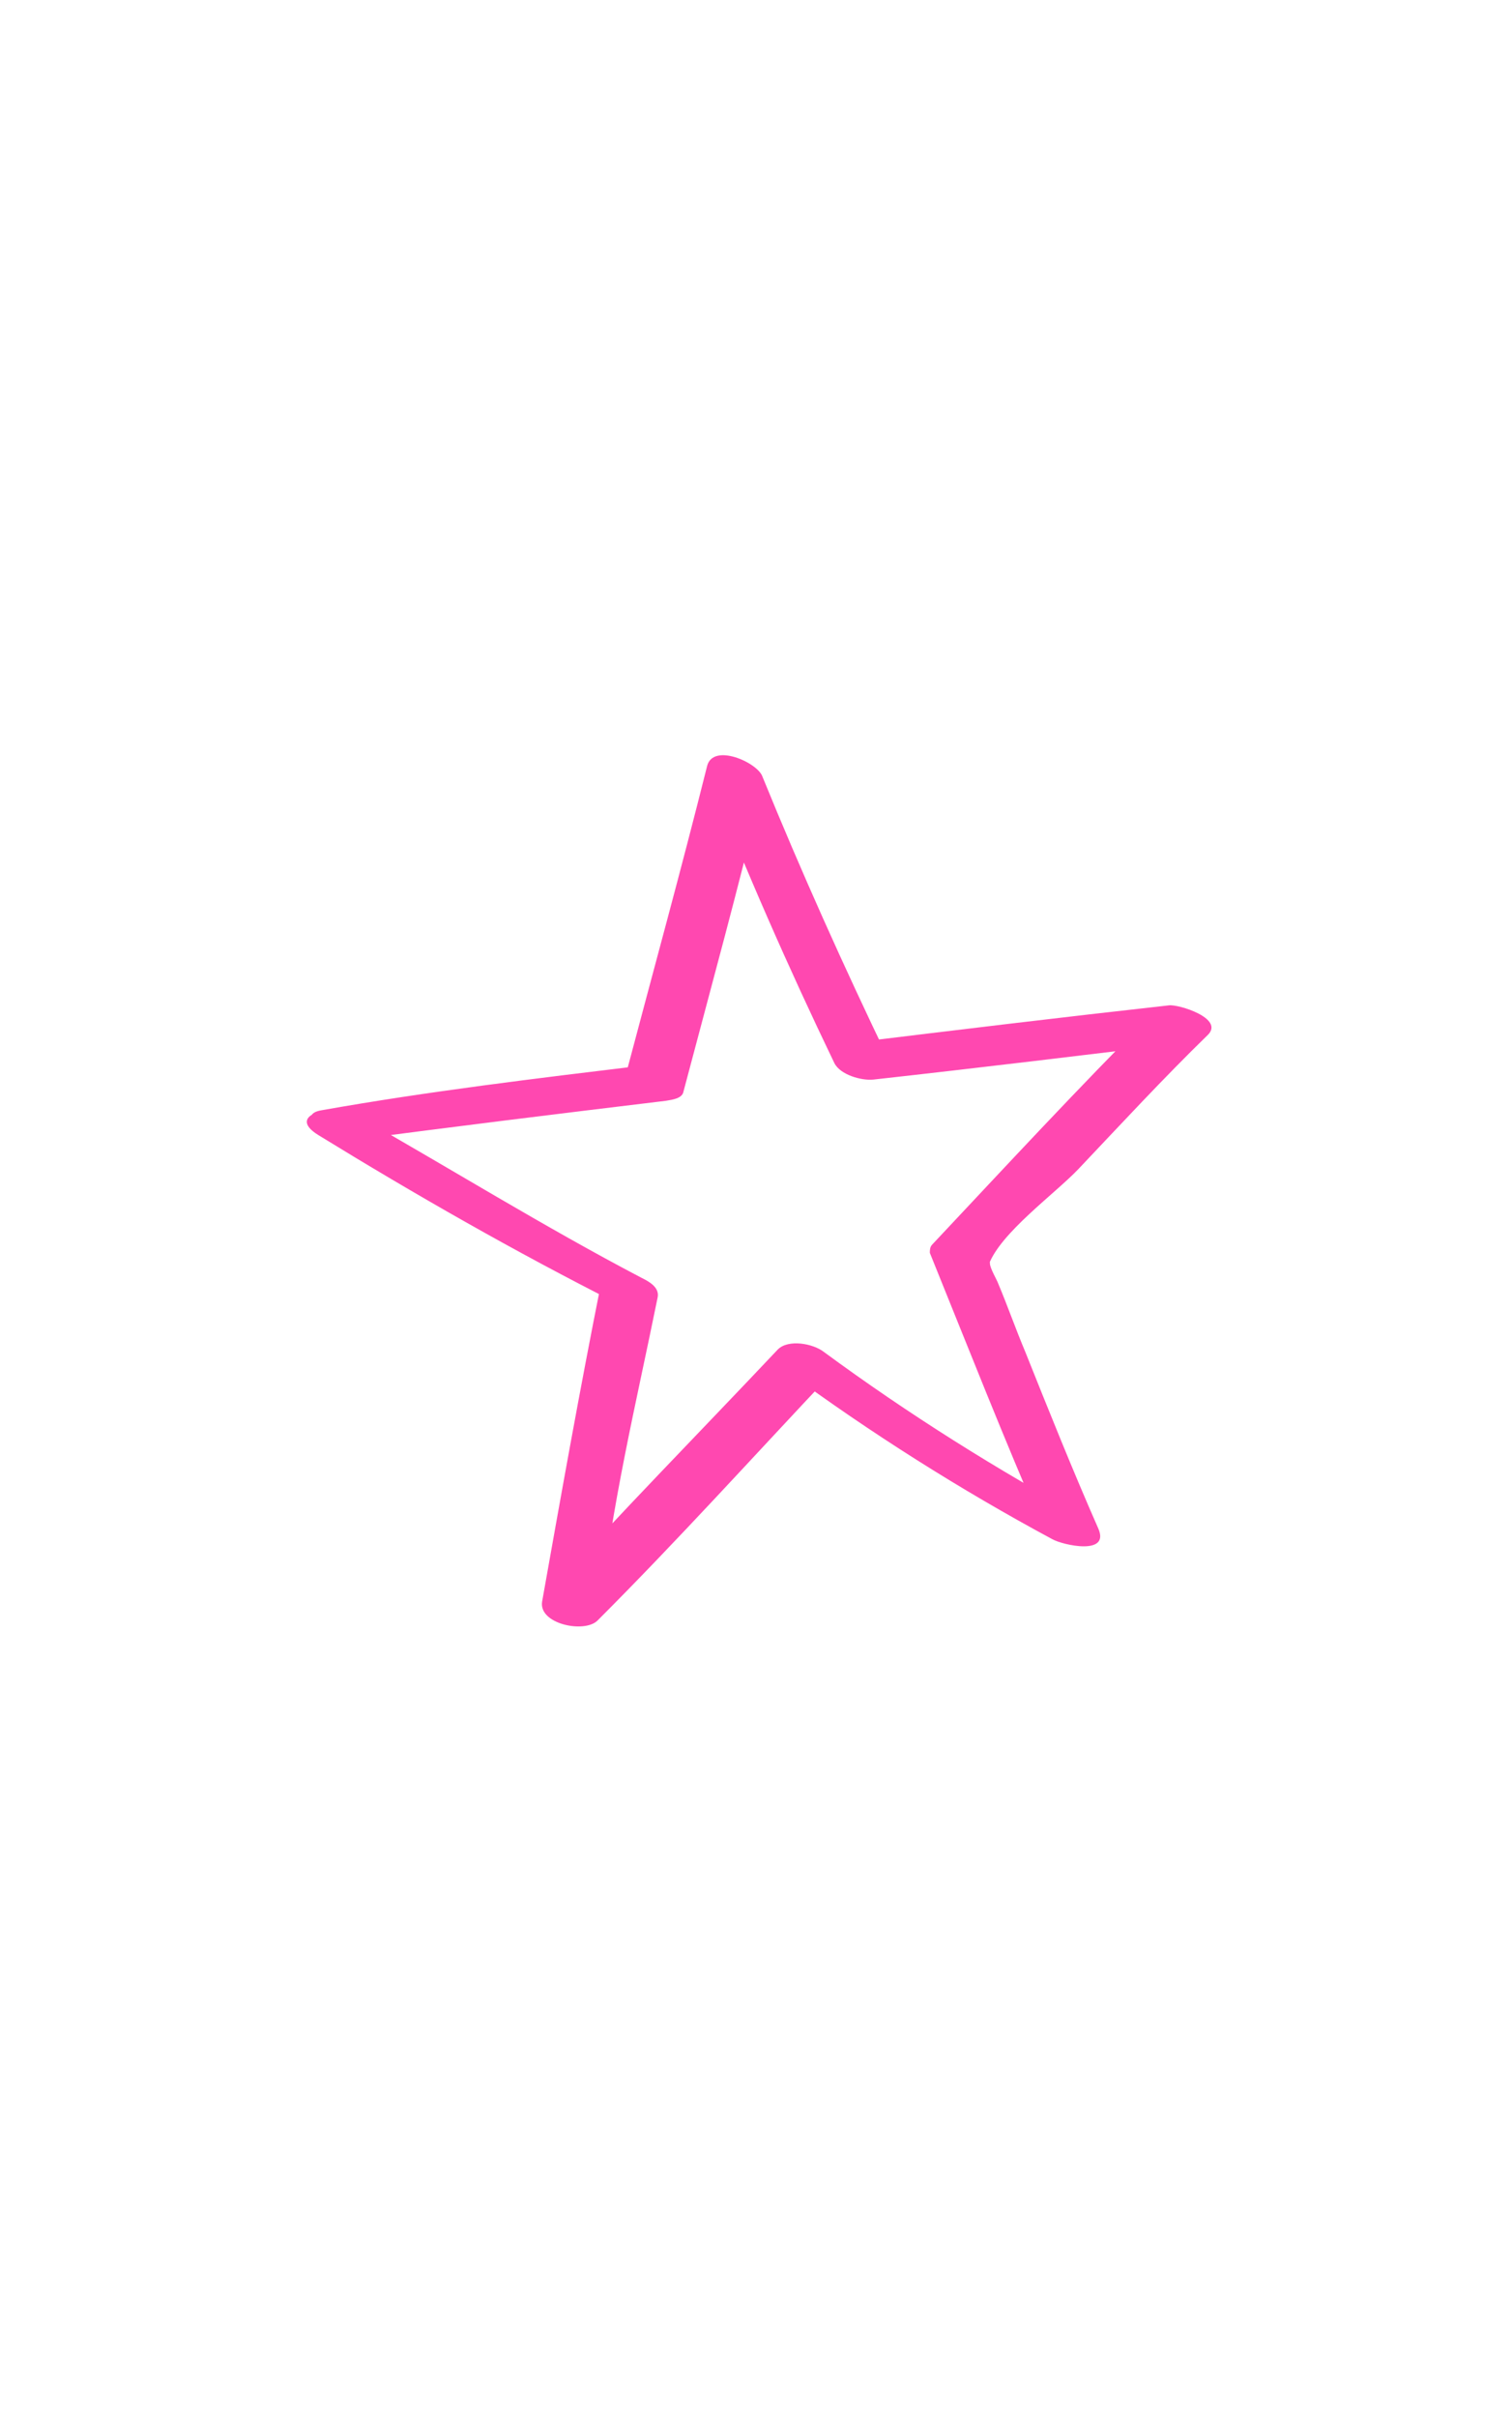
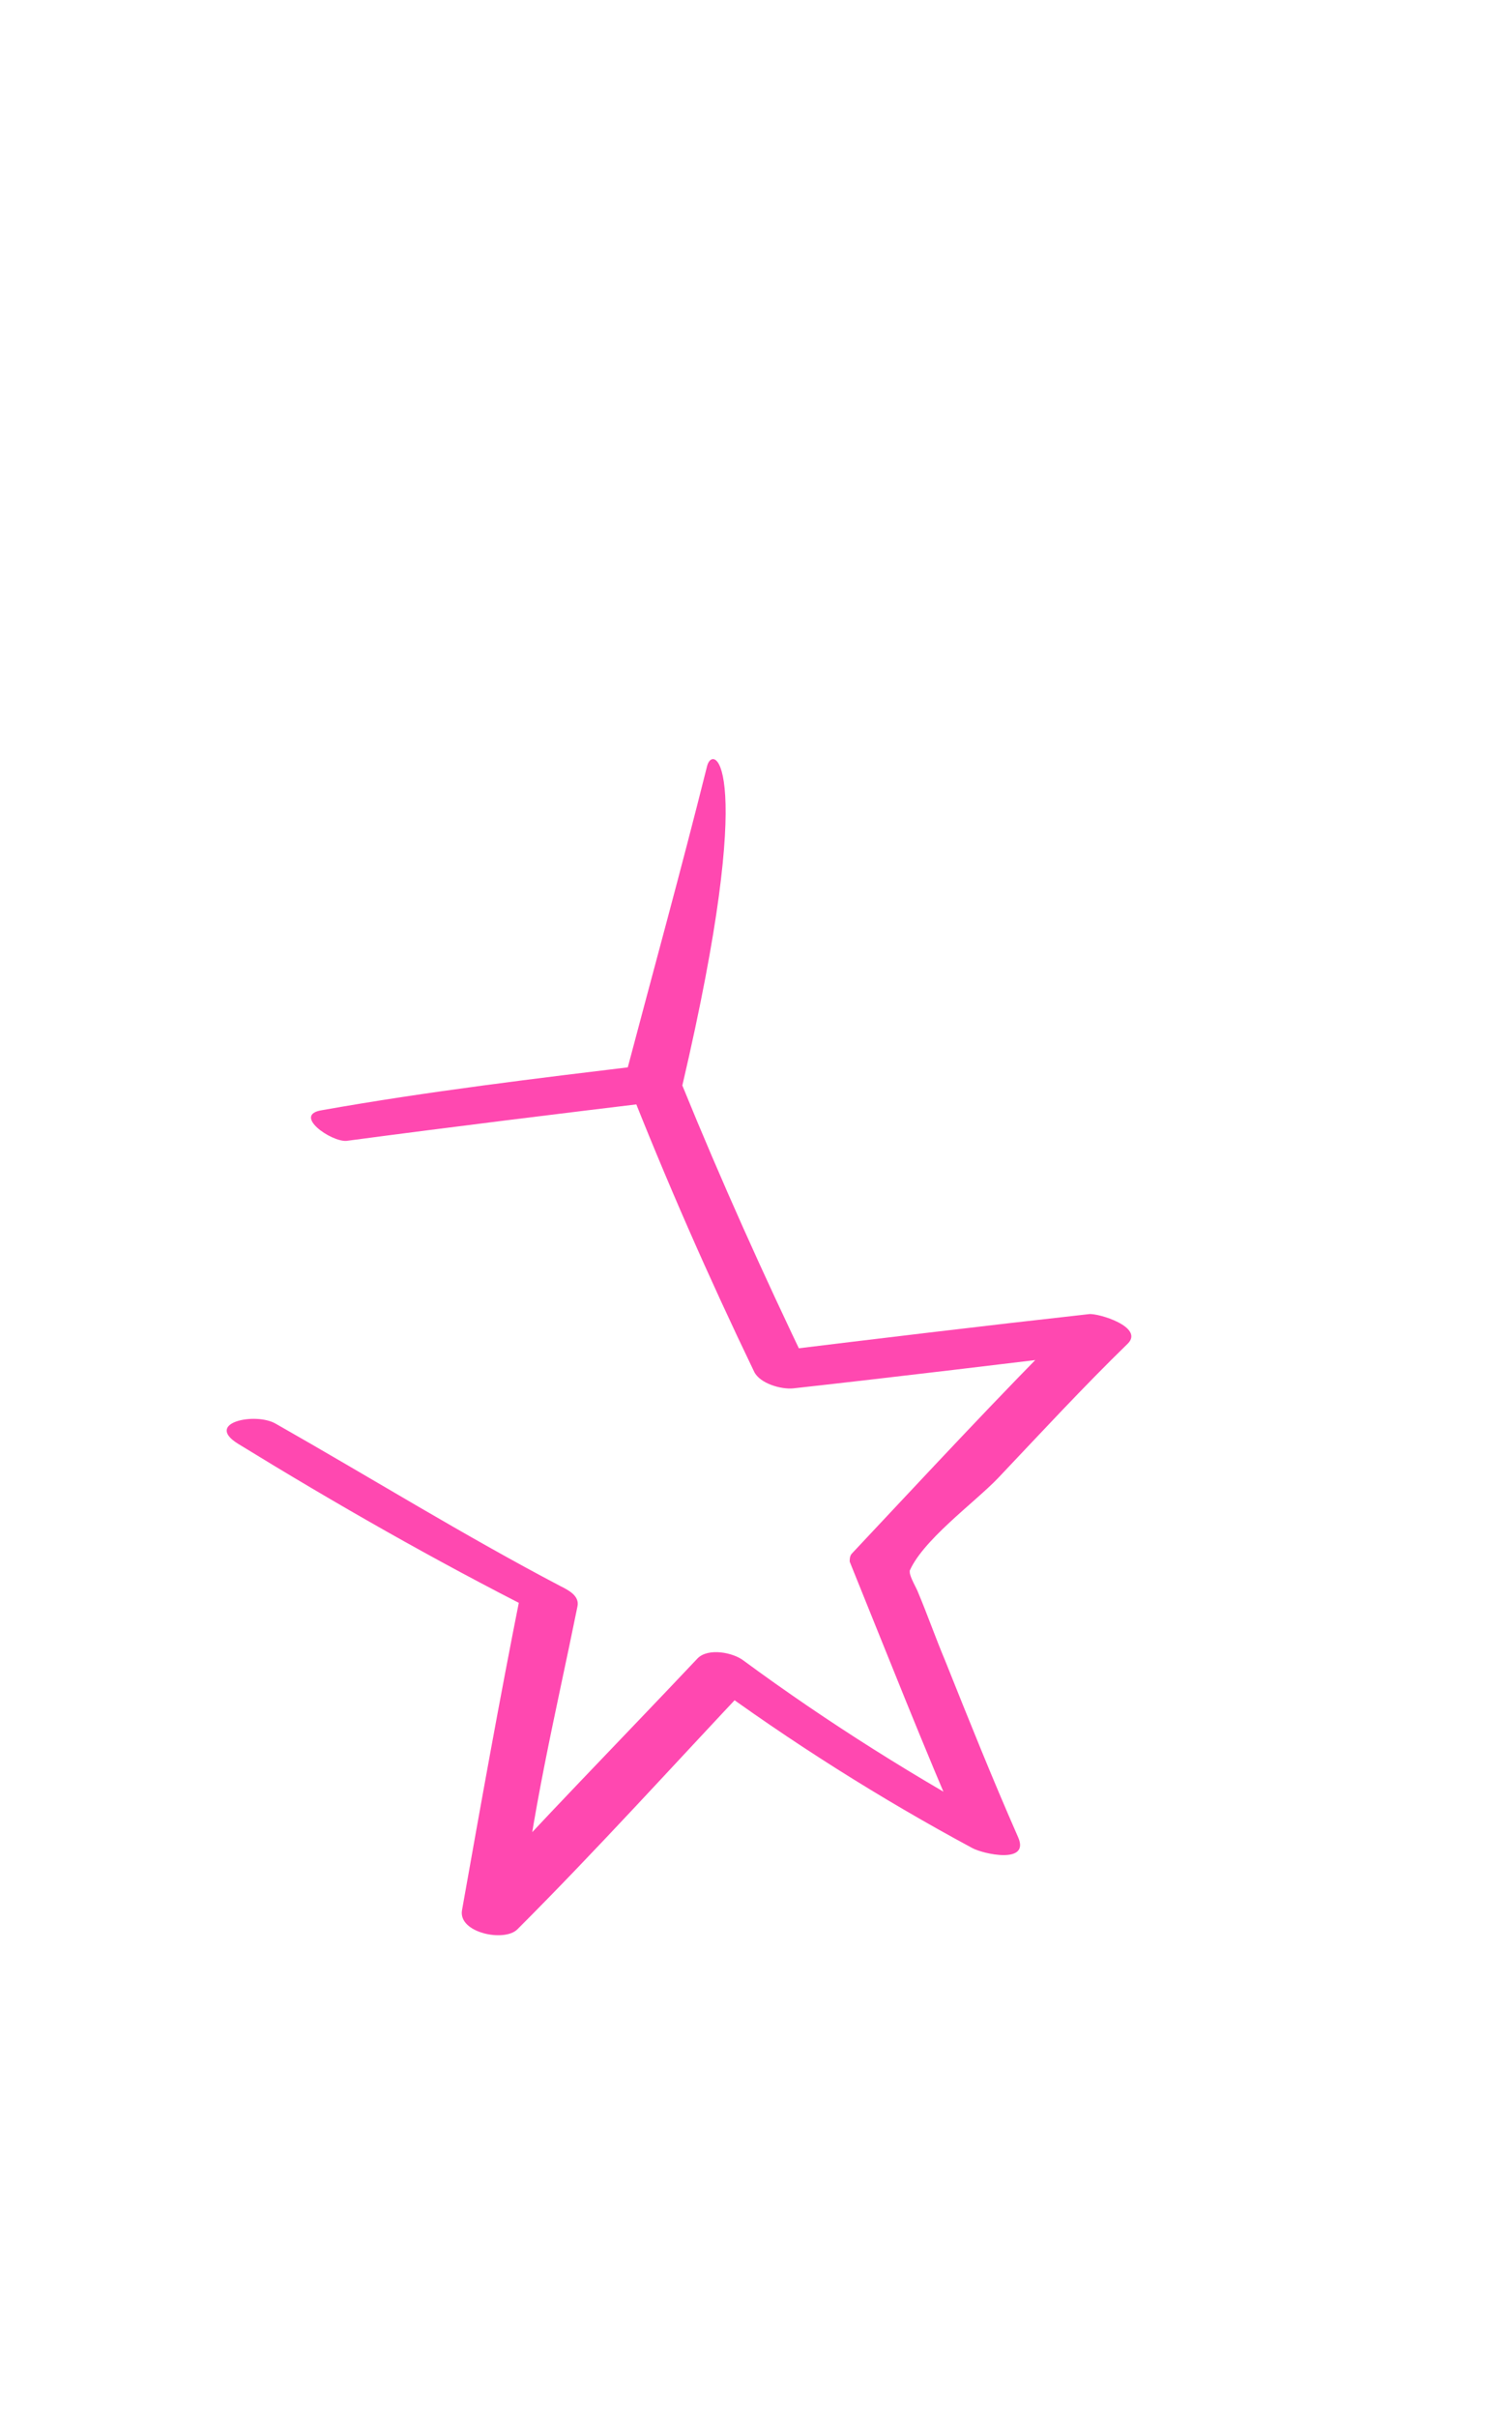
<svg xmlns="http://www.w3.org/2000/svg" version="1.1" id="Laag_1" x="0px" y="0px" viewBox="0 0 128.3 205.1" style="enable-background:new 0 0 128.3 205.1;" xml:space="preserve">
  <style type="text/css">
	.st0{fill:#FF48B0;}
</style>
-   <path class="st0" d="M29.4,96.8c9-1.2,18-2.3,27.1-3.4c0.6-0.1,1.4-0.2,1.5-0.8c2.3-8.7,4.7-17.4,6.8-26.2c-1.6-0.3-3.2-0.6-4.8-0.9  c3.3,8.4,6.9,16.6,10.8,24.7c0.5,1,2.3,1.5,3.3,1.4c9-1,18.1-2.1,27.1-3.2c-1.1-0.8-2.2-1.7-3.3-2.5c-6.4,6.4-12.6,13.1-18.8,19.7  c-0.2,0.2-0.2,0.5-0.2,0.7c3.2,7.9,6.3,15.8,9.7,23.6c1.3-0.3,2.6-0.6,3.9-0.9c-7.9-4.3-15.4-9-22.6-14.3c-0.9-0.7-3-1.1-3.9-0.2  c-6.6,7-13.4,13.9-19.8,21c1.6,0.5,3.1,1.1,4.7,1.6c0.9-9.1,3.1-18.1,4.9-27c0.2-0.9-0.8-1.4-1.4-1.7c-8.2-4.3-16.1-9.2-24.2-13.8  c-1.7-1-6.1-0.1-3.2,1.7c8.3,5.1,16.7,9.9,25.4,14.3c-0.5-0.6-0.9-1.1-1.4-1.7c-1.8,9-3.4,18-5,27c-0.3,1.9,3.6,2.7,4.7,1.6  c6.8-6.8,13.3-14,19.9-21c-1.3-0.1-2.6-0.1-3.9-0.2c7.2,5.3,14.8,10.1,22.6,14.3c0.9,0.5,4.9,1.4,3.9-0.9c-2.2-5-4.2-10-6.2-15  c-0.8-1.9-1.5-3.9-2.3-5.8c-0.1-0.3-0.7-1.3-0.7-1.7c0-1-0.4,1-0.1,0.1c1-2.7,5.6-6,7.6-8.1c3.6-3.8,7.2-7.7,11-11.4  c1.4-1.4-2.5-2.6-3.3-2.5c-9,1-18.1,2.1-27.1,3.2c1.1,0.5,2.2,0.9,3.3,1.4c-3.8-7.9-7.4-15.9-10.7-24C64.3,64.7,60.5,63,60,65  c-2.2,8.8-4.6,17.5-6.9,26.2c0.5-0.3,1-0.6,1.5-0.8c-9.1,1.1-18.3,2.2-27.3,3.8C24.8,94.6,28.1,96.9,29.4,96.8" />
+   <path class="st0" d="M29.4,96.8c9-1.2,18-2.3,27.1-3.4c0.6-0.1,1.4-0.2,1.5-0.8c-1.6-0.3-3.2-0.6-4.8-0.9  c3.3,8.4,6.9,16.6,10.8,24.7c0.5,1,2.3,1.5,3.3,1.4c9-1,18.1-2.1,27.1-3.2c-1.1-0.8-2.2-1.7-3.3-2.5c-6.4,6.4-12.6,13.1-18.8,19.7  c-0.2,0.2-0.2,0.5-0.2,0.7c3.2,7.9,6.3,15.8,9.7,23.6c1.3-0.3,2.6-0.6,3.9-0.9c-7.9-4.3-15.4-9-22.6-14.3c-0.9-0.7-3-1.1-3.9-0.2  c-6.6,7-13.4,13.9-19.8,21c1.6,0.5,3.1,1.1,4.7,1.6c0.9-9.1,3.1-18.1,4.9-27c0.2-0.9-0.8-1.4-1.4-1.7c-8.2-4.3-16.1-9.2-24.2-13.8  c-1.7-1-6.1-0.1-3.2,1.7c8.3,5.1,16.7,9.9,25.4,14.3c-0.5-0.6-0.9-1.1-1.4-1.7c-1.8,9-3.4,18-5,27c-0.3,1.9,3.6,2.7,4.7,1.6  c6.8-6.8,13.3-14,19.9-21c-1.3-0.1-2.6-0.1-3.9-0.2c7.2,5.3,14.8,10.1,22.6,14.3c0.9,0.5,4.9,1.4,3.9-0.9c-2.2-5-4.2-10-6.2-15  c-0.8-1.9-1.5-3.9-2.3-5.8c-0.1-0.3-0.7-1.3-0.7-1.7c0-1-0.4,1-0.1,0.1c1-2.7,5.6-6,7.6-8.1c3.6-3.8,7.2-7.7,11-11.4  c1.4-1.4-2.5-2.6-3.3-2.5c-9,1-18.1,2.1-27.1,3.2c1.1,0.5,2.2,0.9,3.3,1.4c-3.8-7.9-7.4-15.9-10.7-24C64.3,64.7,60.5,63,60,65  c-2.2,8.8-4.6,17.5-6.9,26.2c0.5-0.3,1-0.6,1.5-0.8c-9.1,1.1-18.3,2.2-27.3,3.8C24.8,94.6,28.1,96.9,29.4,96.8" />
</svg>